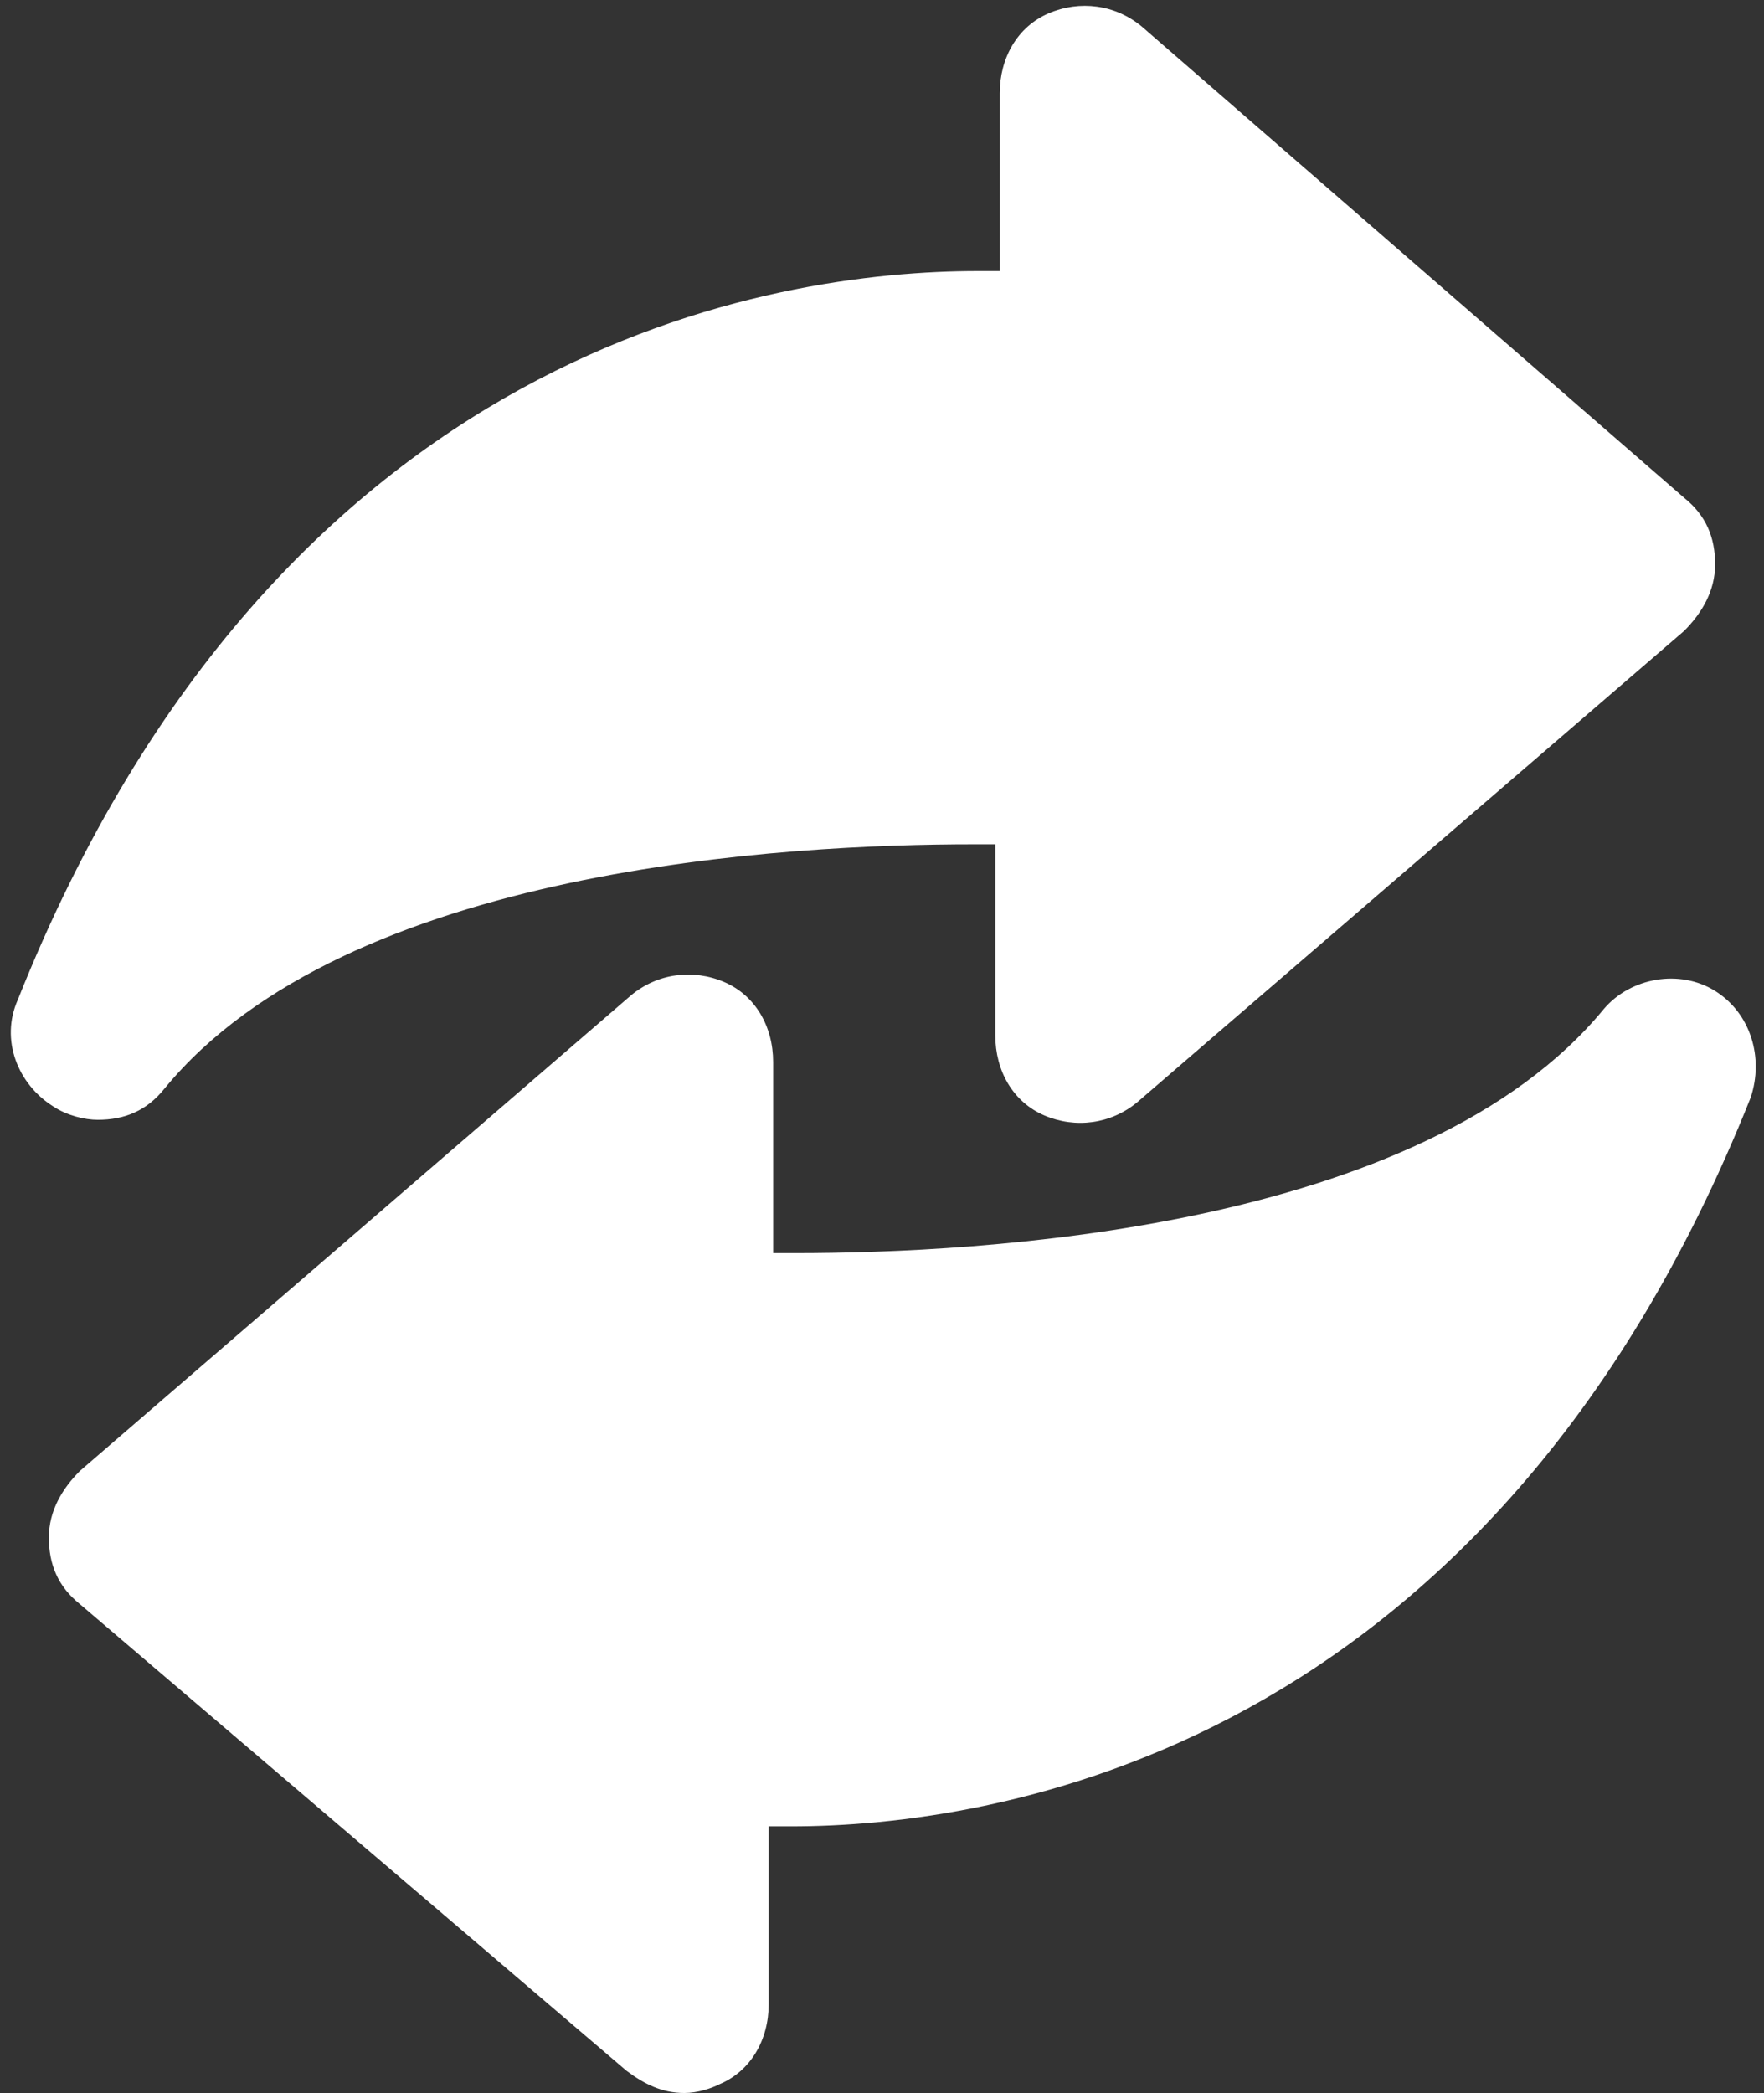
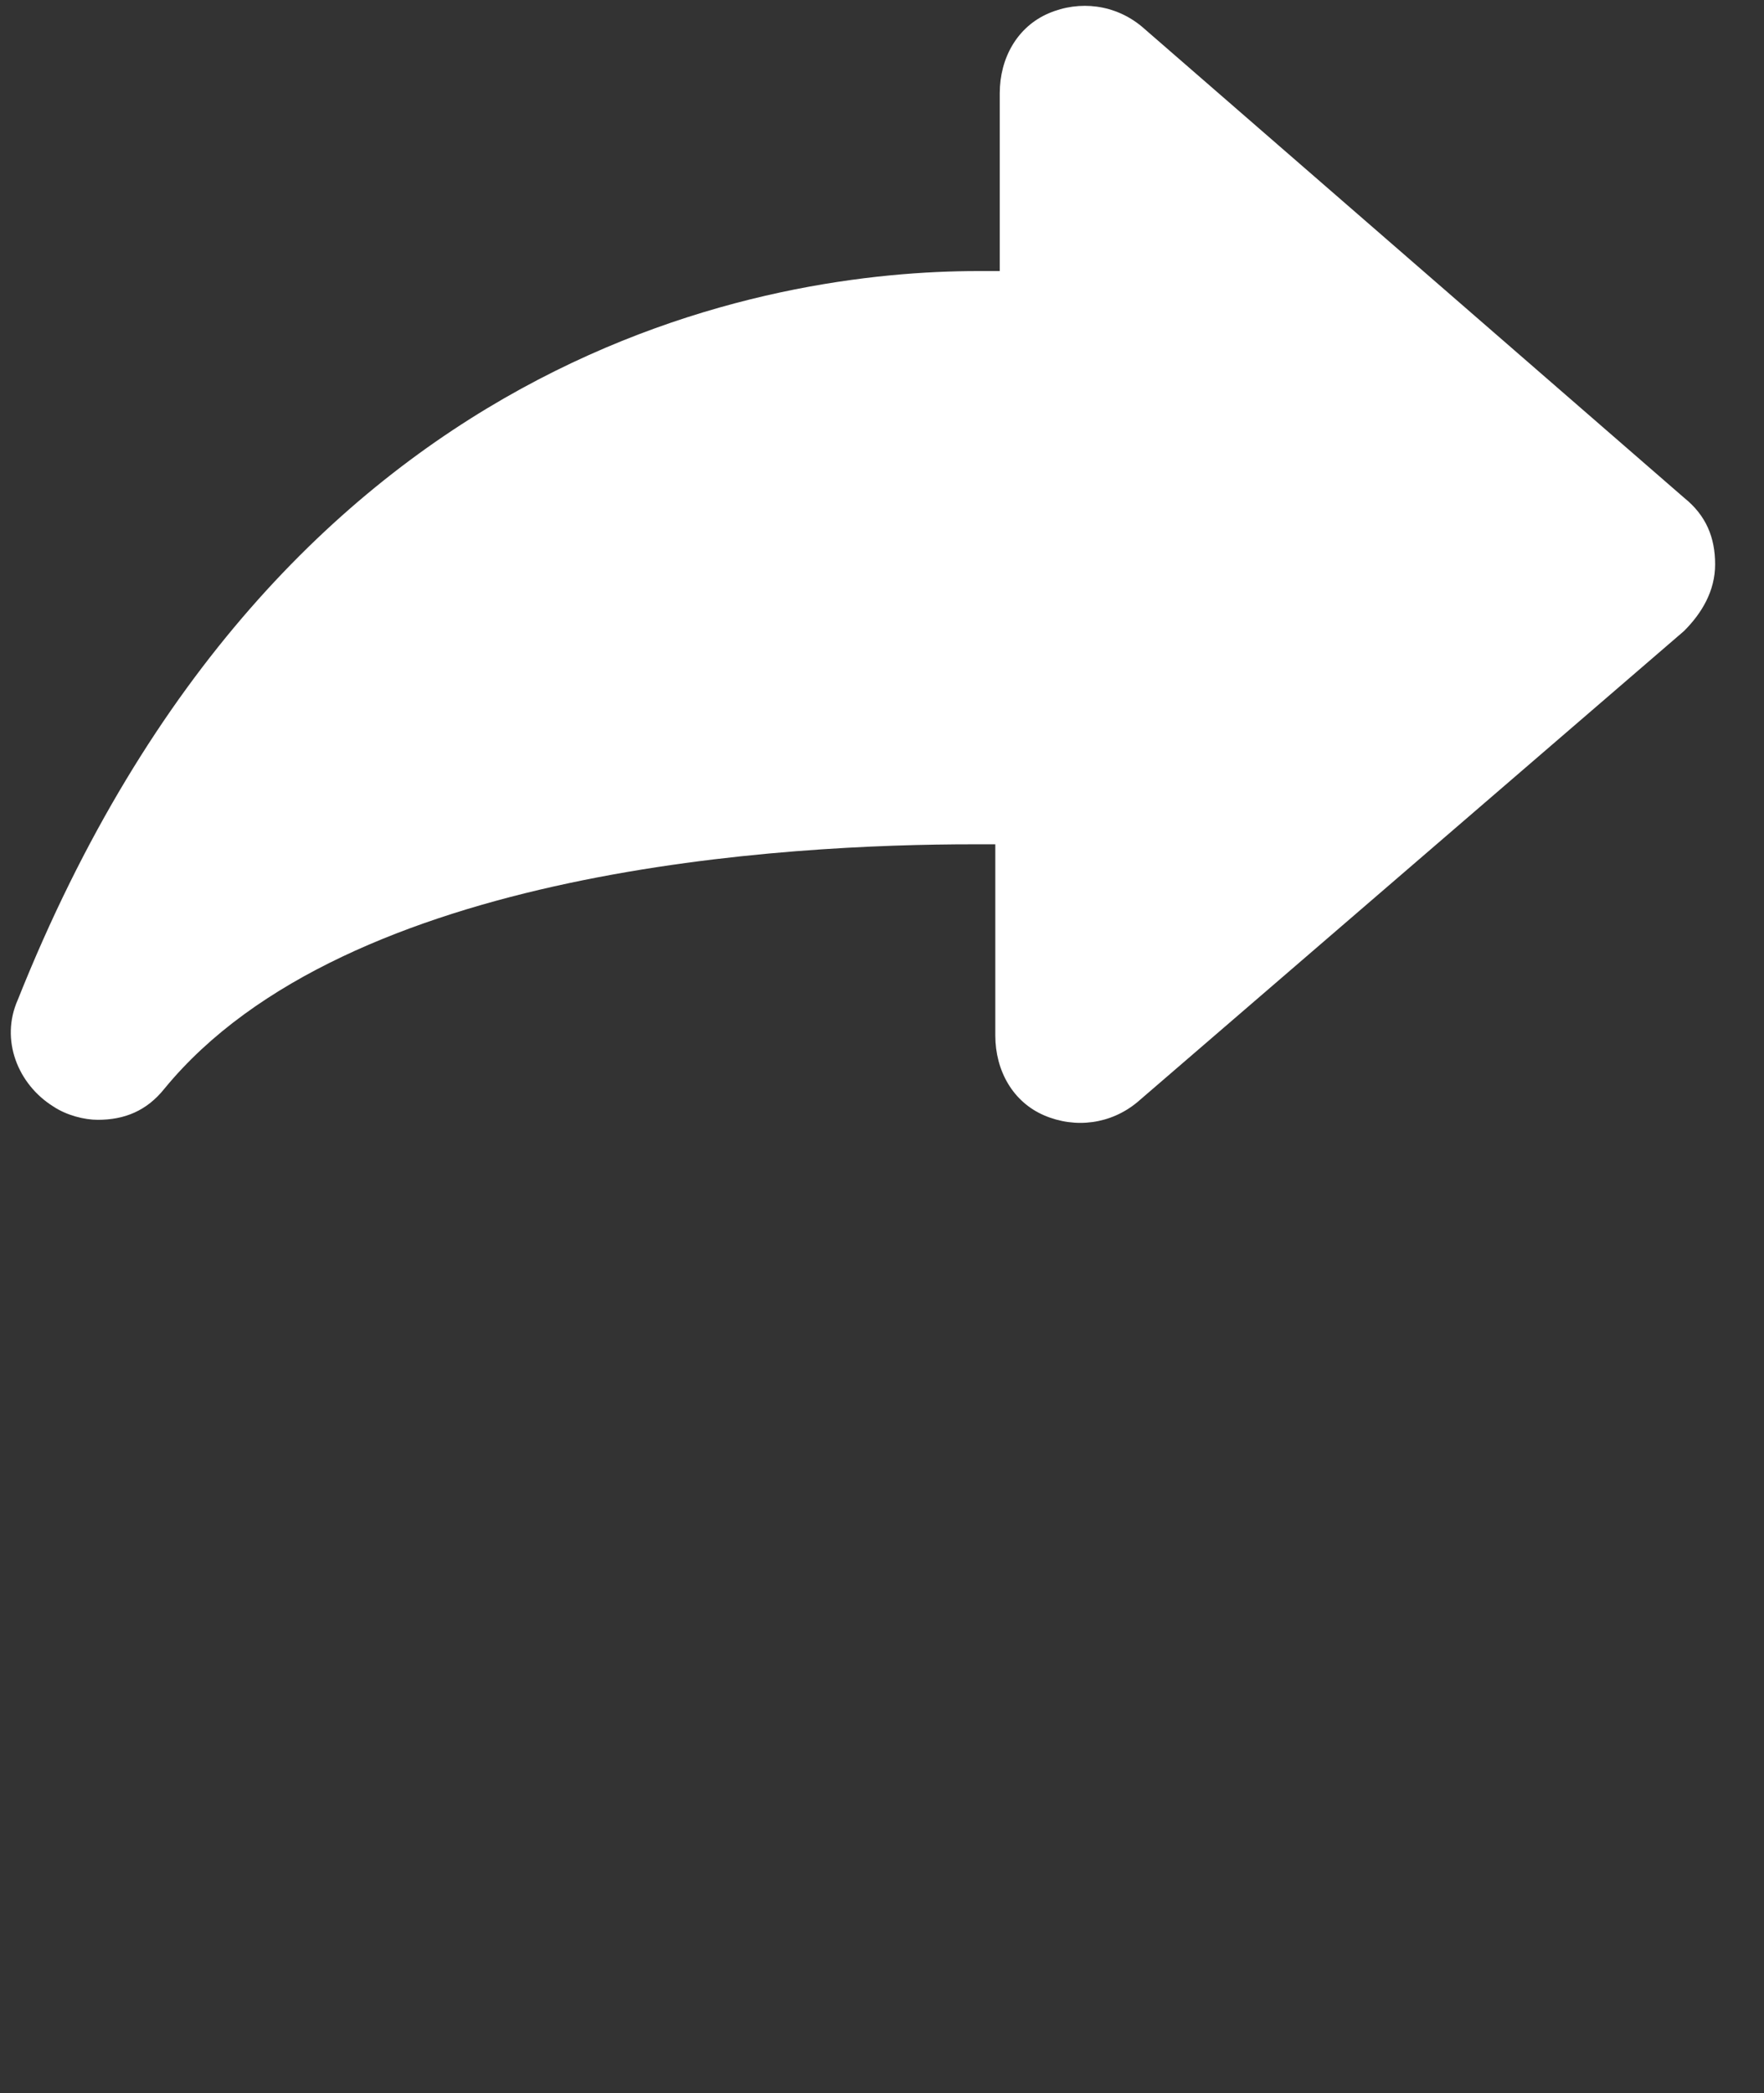
<svg xmlns="http://www.w3.org/2000/svg" fill="#ffffff" height="47.1" preserveAspectRatio="xMidYMid meet" version="1" viewBox="4.1 0.4 39.7 47.1" width="39.7" zoomAndPan="magnify">
  <rect x="4.1" y="0.4" width="39.7" height="47.1" fill="#333333" stroke="none" />
  <g id="change1_1">
-     <path d="M42.7,22.7c-0.8-0.5-1.9-0.3-2.5,0.4c-4.1,5-14.1,5.5-18.2,5.5c-0.2,0-0.3,0-0.5,0v-4.3c0-0.8-0.4-1.5-1.1-1.8 c-0.7-0.3-1.5-0.2-2.1,0.3L5.9,33.5c-0.4,0.4-0.7,0.9-0.7,1.5s0.2,1.1,0.7,1.5L18.2,47c0.4,0.3,0.8,0.5,1.3,0.5 c0.3,0,0.6-0.1,0.8-0.2c0.7-0.3,1.1-1,1.1-1.8v-4c0.1,0,0.3,0,0.5,0c0,0,0,0,0,0c4.5,0,15.7-1.6,21.6-16.4 C43.8,24.2,43.5,23.2,42.7,22.7z" />
    <path d="M6.3,25.6c0.6,0,1.1-0.2,1.5-0.7c4.1-5,14.1-5.5,18.2-5.5c0.2,0,0.3,0,0.5,0v4.3c0,0.8,0.4,1.5,1.1,1.8 c0.7,0.3,1.5,0.2,2.1-0.3l12.3-10.6c0.4-0.4,0.7-0.9,0.7-1.5s-0.2-1.1-0.7-1.5L29.8,1c-0.6-0.5-1.4-0.6-2.1-0.3 c-0.7,0.3-1.1,1-1.1,1.8v4c-0.1,0-0.3,0-0.5,0c-4.5,0-15.7,1.6-21.6,16.4c-0.4,0.9,0,1.9,0.8,2.4C5.6,25.5,6,25.6,6.3,25.6z" />
  </g>
</svg>